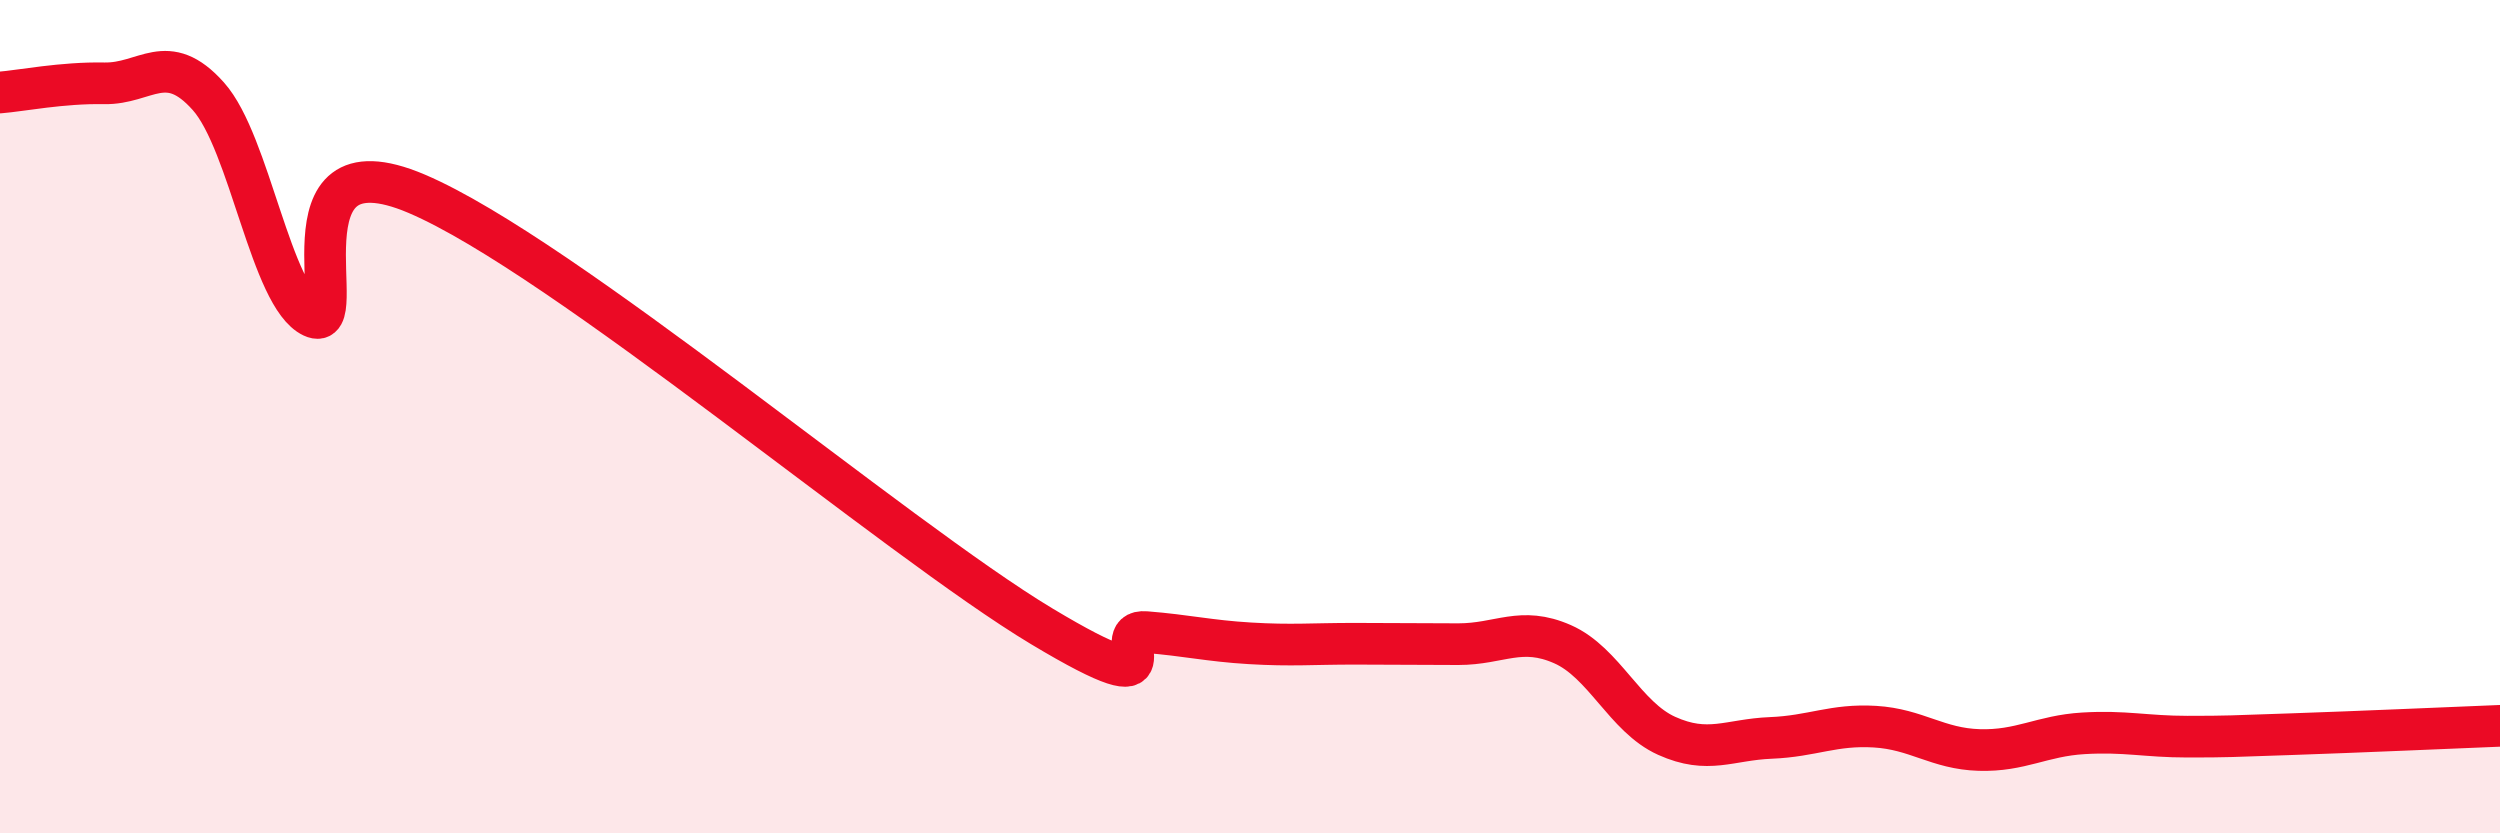
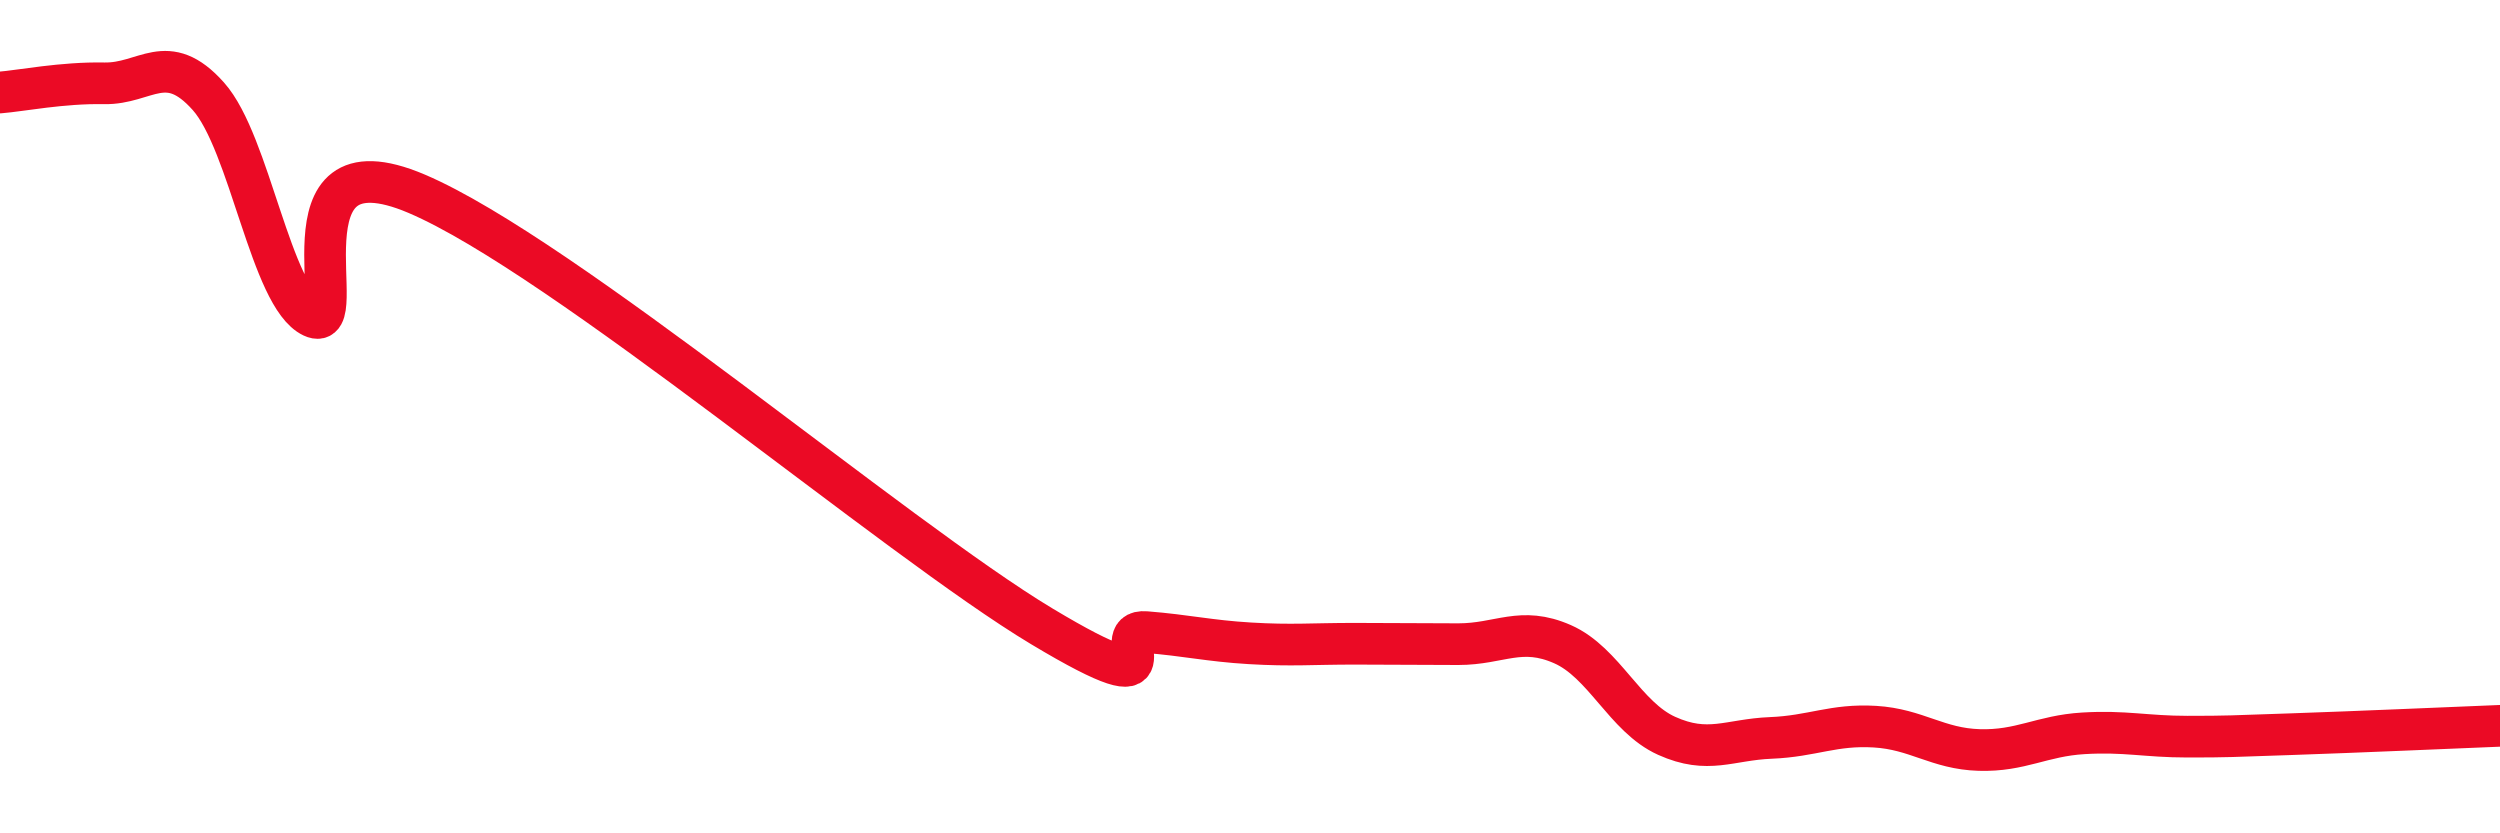
<svg xmlns="http://www.w3.org/2000/svg" width="60" height="20" viewBox="0 0 60 20">
-   <path d="M 0,2.22 C 0.5,2.18 1.5,1.98 2.5,2 C 3.5,2.02 4,1.19 5,2.31 C 6,3.43 6.5,7.13 7.5,7.6 C 8.5,8.07 6.5,3.16 10,4.65 C 13.5,6.14 21.5,12.93 25,15.03 C 28.5,17.13 26.5,15.09 27.5,15.17 C 28.5,15.25 29,15.38 30,15.44 C 31,15.5 31.5,15.45 32.5,15.45 C 33.5,15.45 34,15.46 35,15.46 C 36,15.46 36.5,15.02 37.5,15.46 C 38.5,15.9 39,17.21 40,17.66 C 41,18.11 41.5,17.75 42.5,17.71 C 43.5,17.67 44,17.38 45,17.44 C 46,17.5 46.5,17.97 47.5,18 C 48.5,18.03 49,17.66 50,17.6 C 51,17.54 51.5,17.68 52.5,17.68 C 53.5,17.68 53.5,17.67 55,17.62 C 56.5,17.57 59,17.46 60,17.42L60 20L0 20Z" fill="#EB0A25" opacity="0.1" stroke-linecap="round" stroke-linejoin="round" />
  <path d="M 0,2.22 C 0.5,2.18 1.5,1.98 2.5,2 C 3.5,2.02 4,1.19 5,2.31 C 6,3.43 6.5,7.13 7.5,7.6 C 8.5,8.07 6.5,3.16 10,4.65 C 13.5,6.14 21.5,12.93 25,15.03 C 28.5,17.13 26.5,15.09 27.5,15.17 C 28.5,15.25 29,15.38 30,15.44 C 31,15.5 31.5,15.45 32.5,15.45 C 33.5,15.45 34,15.46 35,15.46 C 36,15.46 36.5,15.02 37.5,15.46 C 38.5,15.9 39,17.21 40,17.66 C 41,18.11 41.5,17.75 42.5,17.71 C 43.5,17.67 44,17.38 45,17.44 C 46,17.5 46.5,17.97 47.5,18 C 48.5,18.03 49,17.66 50,17.6 C 51,17.54 51.5,17.68 52.5,17.68 C 53.5,17.68 53.5,17.67 55,17.62 C 56.5,17.57 59,17.46 60,17.42" stroke="#EB0A25" stroke-width="1" fill="none" stroke-linecap="round" stroke-linejoin="round" />
</svg>